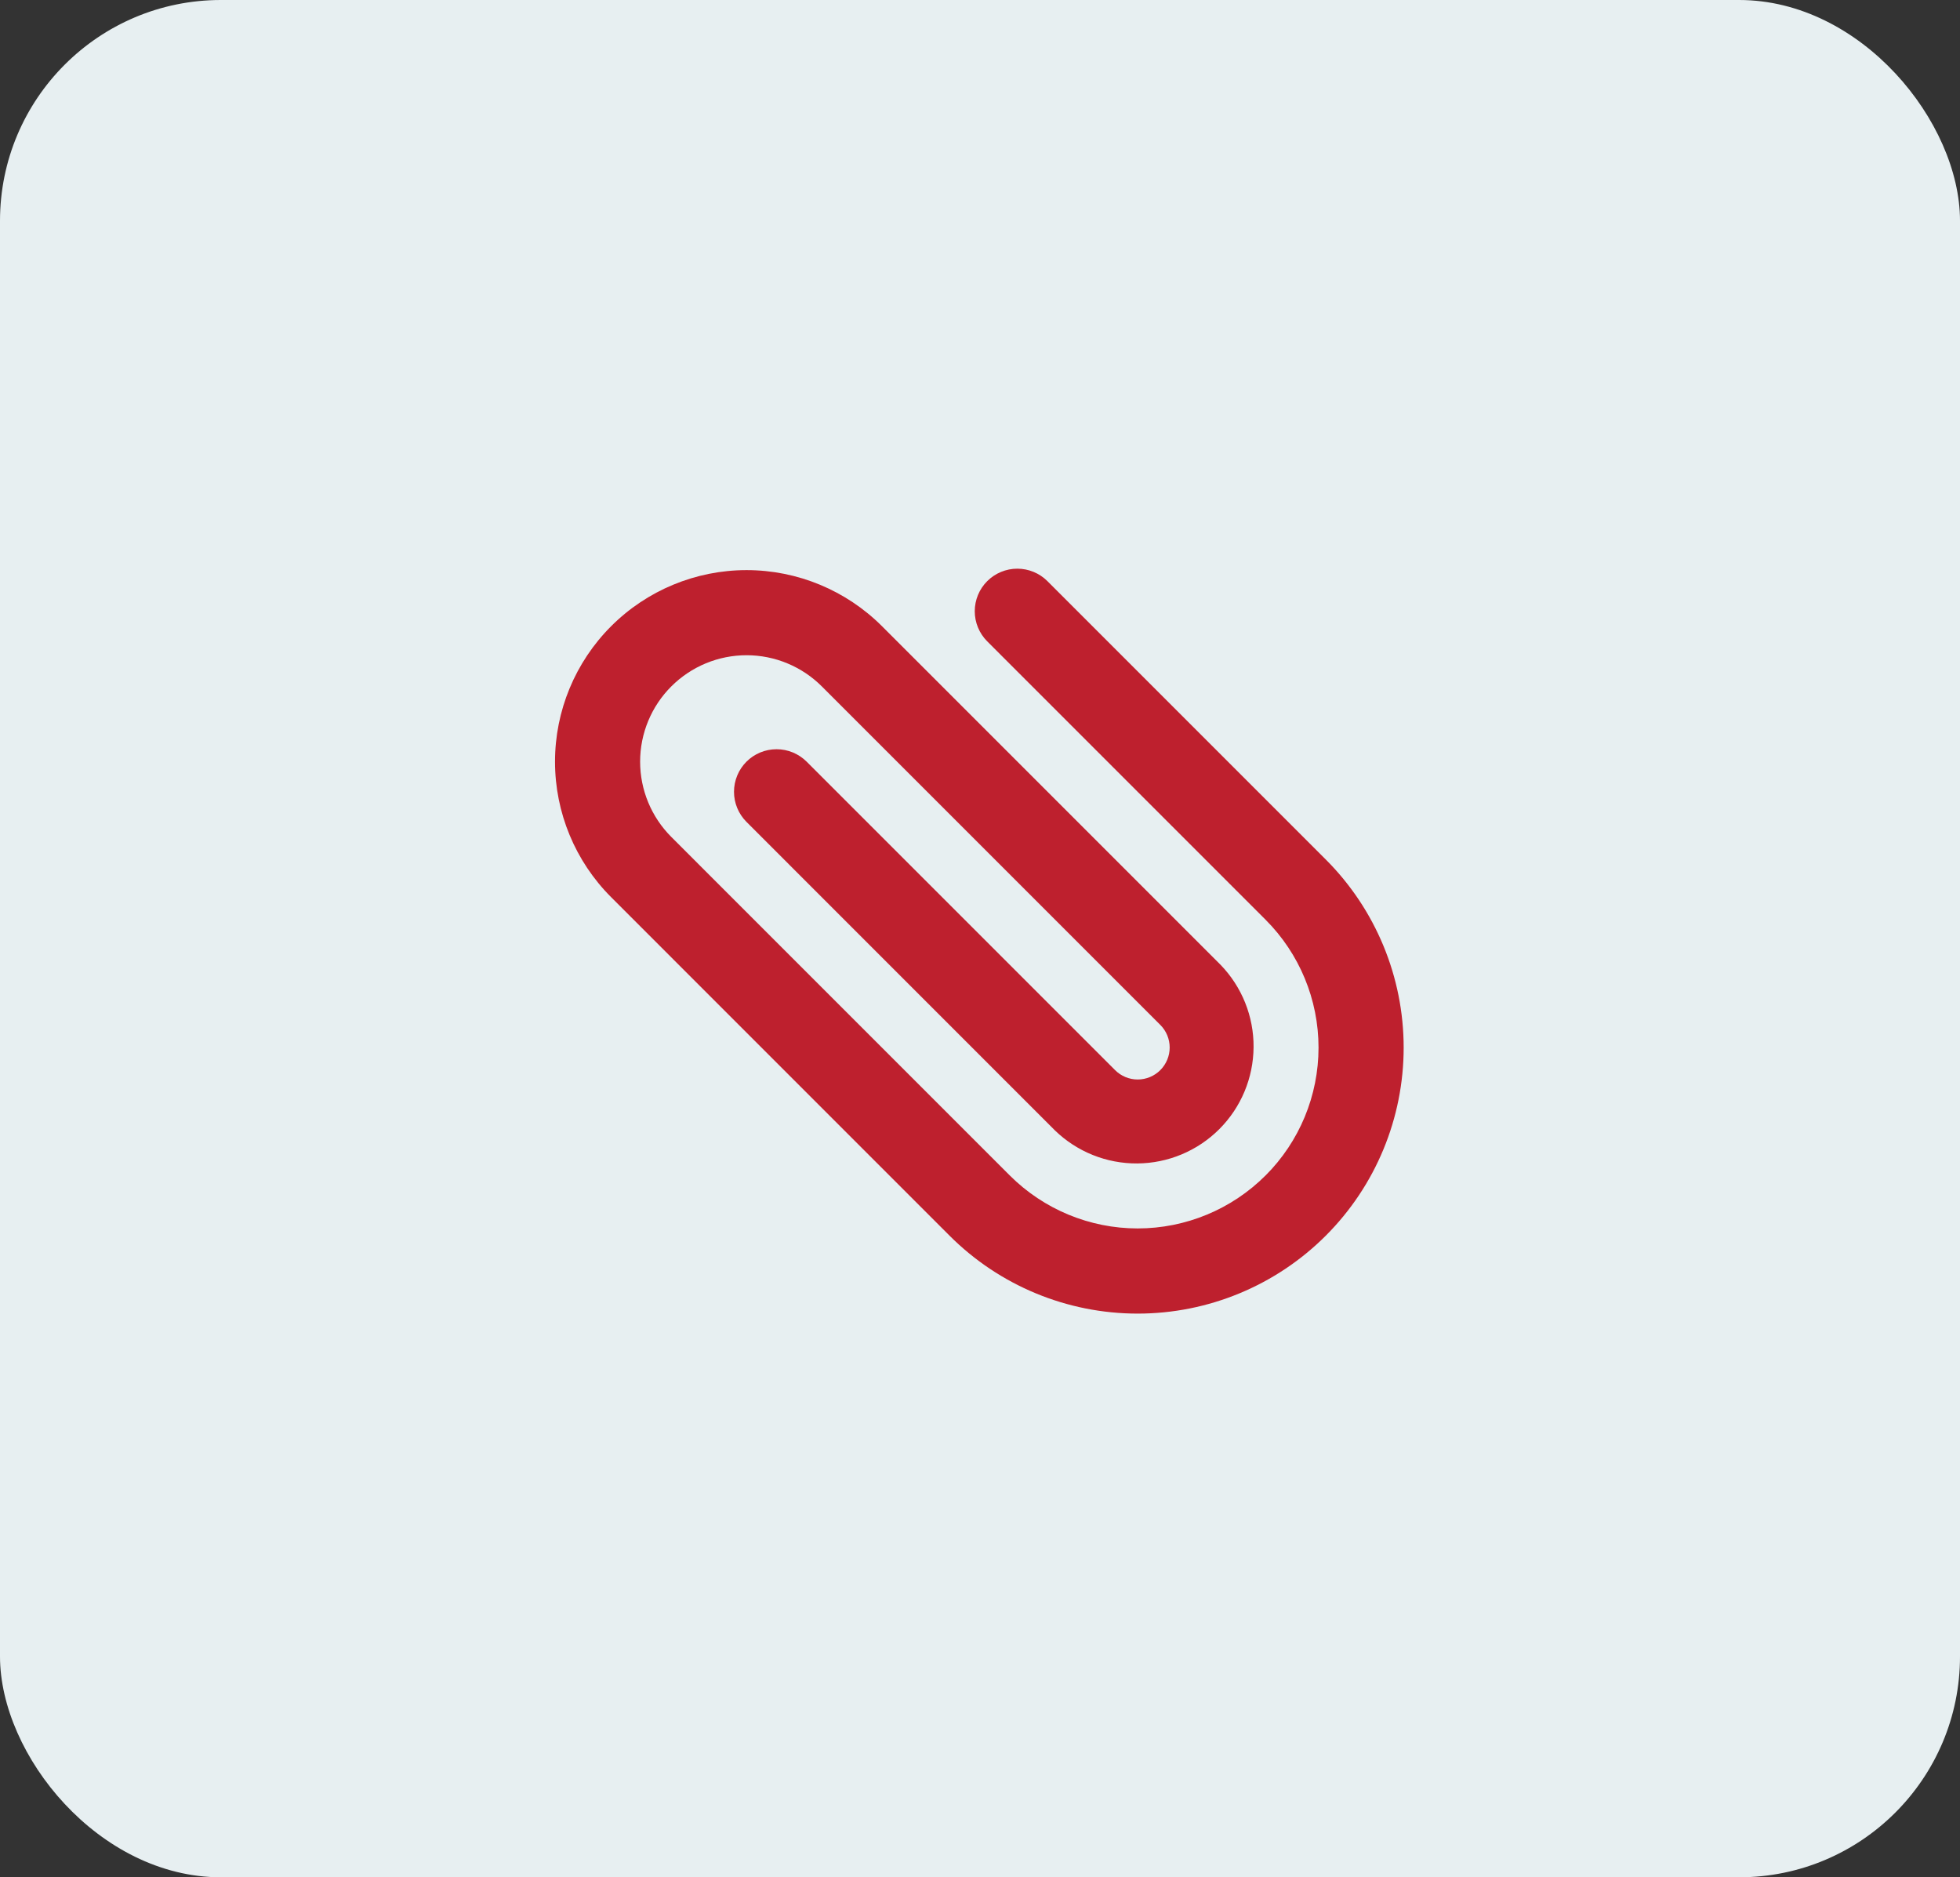
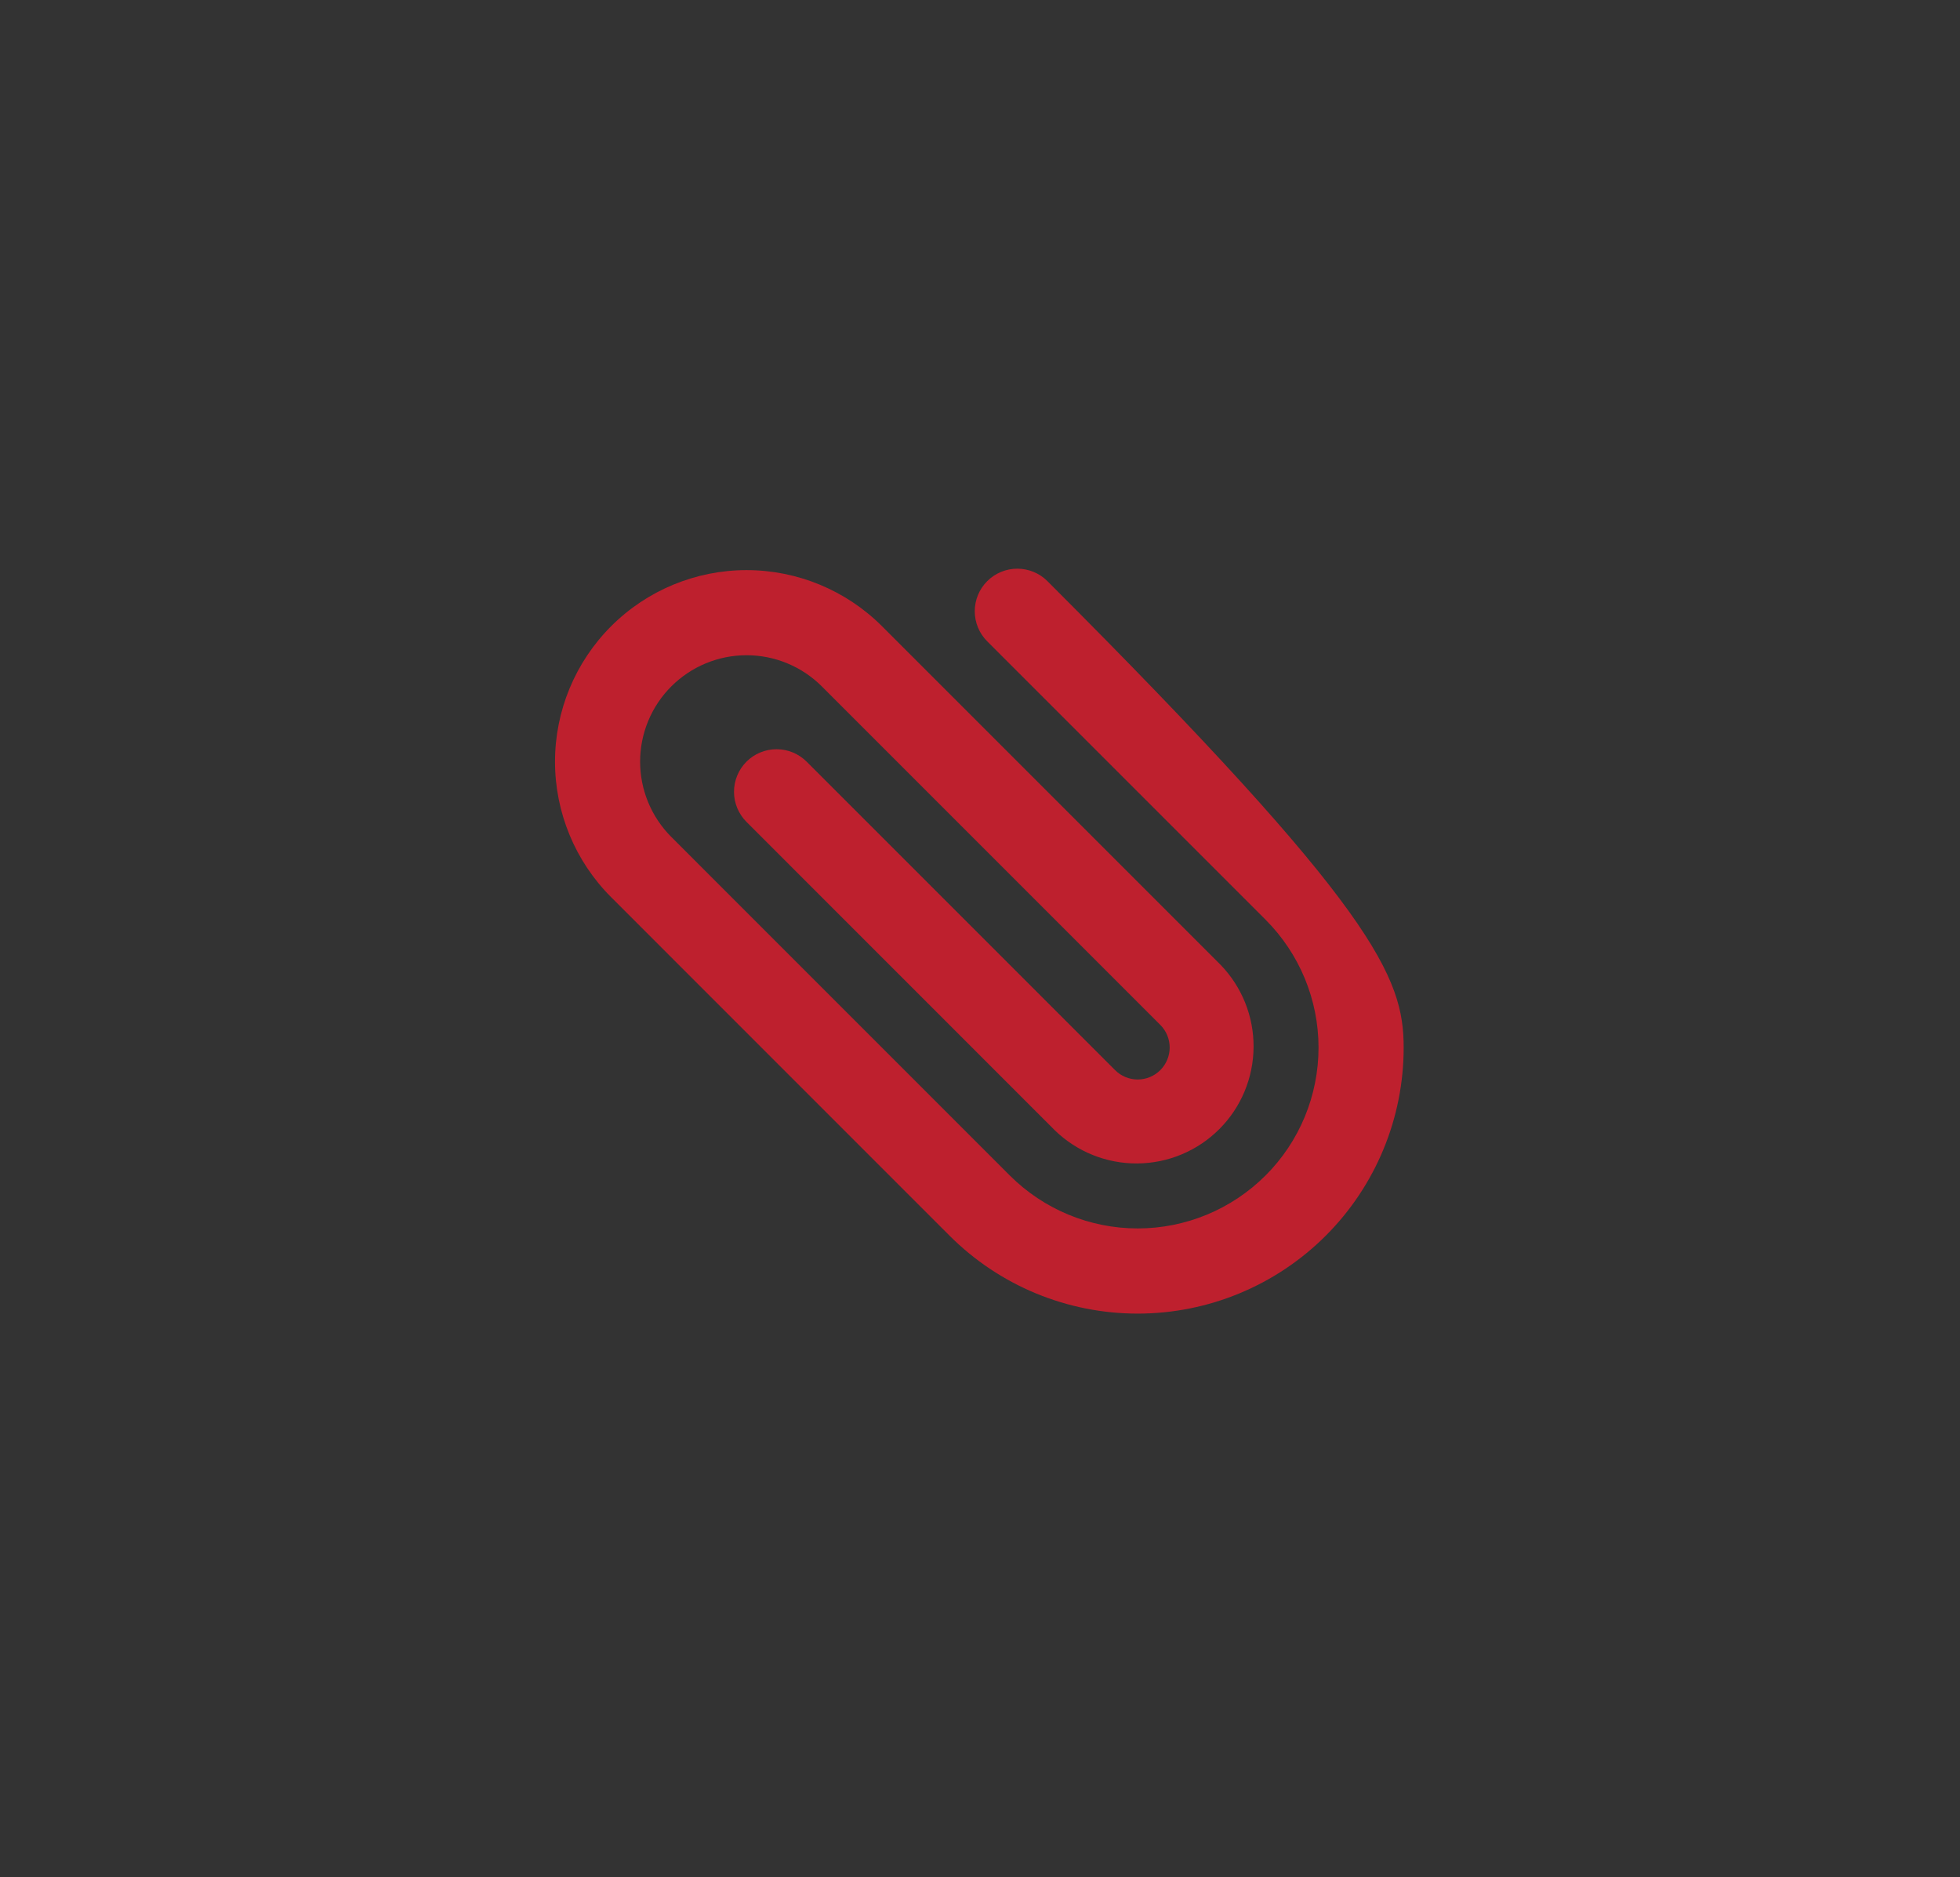
<svg xmlns="http://www.w3.org/2000/svg" width="71" height="68" viewBox="0 0 71 68" fill="none">
  <rect x="0" y="0" width="71" height="68" fill="#333333" stroke="none" />
-   <rect width="71" height="68" rx="8" fill="#E7EFF1" />
-   <path fill-rule="evenodd" clip-rule="evenodd" d="M45.844 42.579C47.073 41.351 47.763 39.684 47.763 37.947C47.763 36.209 47.073 34.543 45.844 33.314L35.762 23.232C35.473 22.942 35.31 22.55 35.31 22.141C35.31 21.732 35.472 21.34 35.761 21.051C36.05 20.762 36.443 20.599 36.852 20.599C37.26 20.599 37.653 20.761 37.942 21.05L48.025 31.133C49.832 32.939 50.847 35.39 50.847 37.946C50.848 40.501 49.833 42.952 48.026 44.759C46.219 46.566 43.768 47.582 41.213 47.582C38.657 47.583 36.206 46.568 34.399 44.761L22.137 32.497C20.835 31.195 20.105 29.43 20.105 27.59C20.105 25.75 20.836 23.985 22.138 22.683C23.439 21.382 25.204 20.651 27.044 20.651C28.885 20.651 30.65 21.383 31.951 22.684L44.212 34.945C44.988 35.745 45.419 36.818 45.41 37.932C45.402 39.047 44.956 40.113 44.168 40.901C43.38 41.689 42.313 42.135 41.199 42.143C40.084 42.151 39.011 41.72 38.212 40.944L27.041 29.771C26.752 29.482 26.589 29.09 26.589 28.681C26.589 28.272 26.751 27.88 27.04 27.59C27.329 27.301 27.721 27.139 28.13 27.139C28.539 27.138 28.931 27.301 29.221 27.59L40.393 38.762C40.61 38.98 40.905 39.102 41.212 39.102C41.519 39.102 41.814 38.98 42.031 38.763C42.248 38.546 42.371 38.251 42.371 37.944C42.371 37.637 42.249 37.342 42.032 37.125L29.771 24.864C29.413 24.506 28.988 24.222 28.52 24.028C28.053 23.834 27.551 23.734 27.045 23.734C26.539 23.734 26.037 23.833 25.569 24.027C25.102 24.221 24.676 24.505 24.318 24.863C23.595 25.585 23.188 26.566 23.188 27.589C23.188 28.611 23.594 29.592 24.317 30.315L36.579 42.578C37.808 43.806 39.474 44.497 41.212 44.497C42.949 44.497 44.616 43.806 45.844 42.578V42.579Z" fill="#BE202E" />
+   <path fill-rule="evenodd" clip-rule="evenodd" d="M45.844 42.579C47.073 41.351 47.763 39.684 47.763 37.947C47.763 36.209 47.073 34.543 45.844 33.314L35.762 23.232C35.473 22.942 35.31 22.55 35.31 22.141C35.31 21.732 35.472 21.34 35.761 21.051C36.05 20.762 36.443 20.599 36.852 20.599C37.26 20.599 37.653 20.761 37.942 21.05C49.832 32.939 50.847 35.39 50.847 37.946C50.848 40.501 49.833 42.952 48.026 44.759C46.219 46.566 43.768 47.582 41.213 47.582C38.657 47.583 36.206 46.568 34.399 44.761L22.137 32.497C20.835 31.195 20.105 29.43 20.105 27.59C20.105 25.75 20.836 23.985 22.138 22.683C23.439 21.382 25.204 20.651 27.044 20.651C28.885 20.651 30.65 21.383 31.951 22.684L44.212 34.945C44.988 35.745 45.419 36.818 45.41 37.932C45.402 39.047 44.956 40.113 44.168 40.901C43.38 41.689 42.313 42.135 41.199 42.143C40.084 42.151 39.011 41.72 38.212 40.944L27.041 29.771C26.752 29.482 26.589 29.09 26.589 28.681C26.589 28.272 26.751 27.88 27.04 27.59C27.329 27.301 27.721 27.139 28.13 27.139C28.539 27.138 28.931 27.301 29.221 27.59L40.393 38.762C40.61 38.98 40.905 39.102 41.212 39.102C41.519 39.102 41.814 38.98 42.031 38.763C42.248 38.546 42.371 38.251 42.371 37.944C42.371 37.637 42.249 37.342 42.032 37.125L29.771 24.864C29.413 24.506 28.988 24.222 28.52 24.028C28.053 23.834 27.551 23.734 27.045 23.734C26.539 23.734 26.037 23.833 25.569 24.027C25.102 24.221 24.676 24.505 24.318 24.863C23.595 25.585 23.188 26.566 23.188 27.589C23.188 28.611 23.594 29.592 24.317 30.315L36.579 42.578C37.808 43.806 39.474 44.497 41.212 44.497C42.949 44.497 44.616 43.806 45.844 42.578V42.579Z" fill="#BE202E" />
</svg>